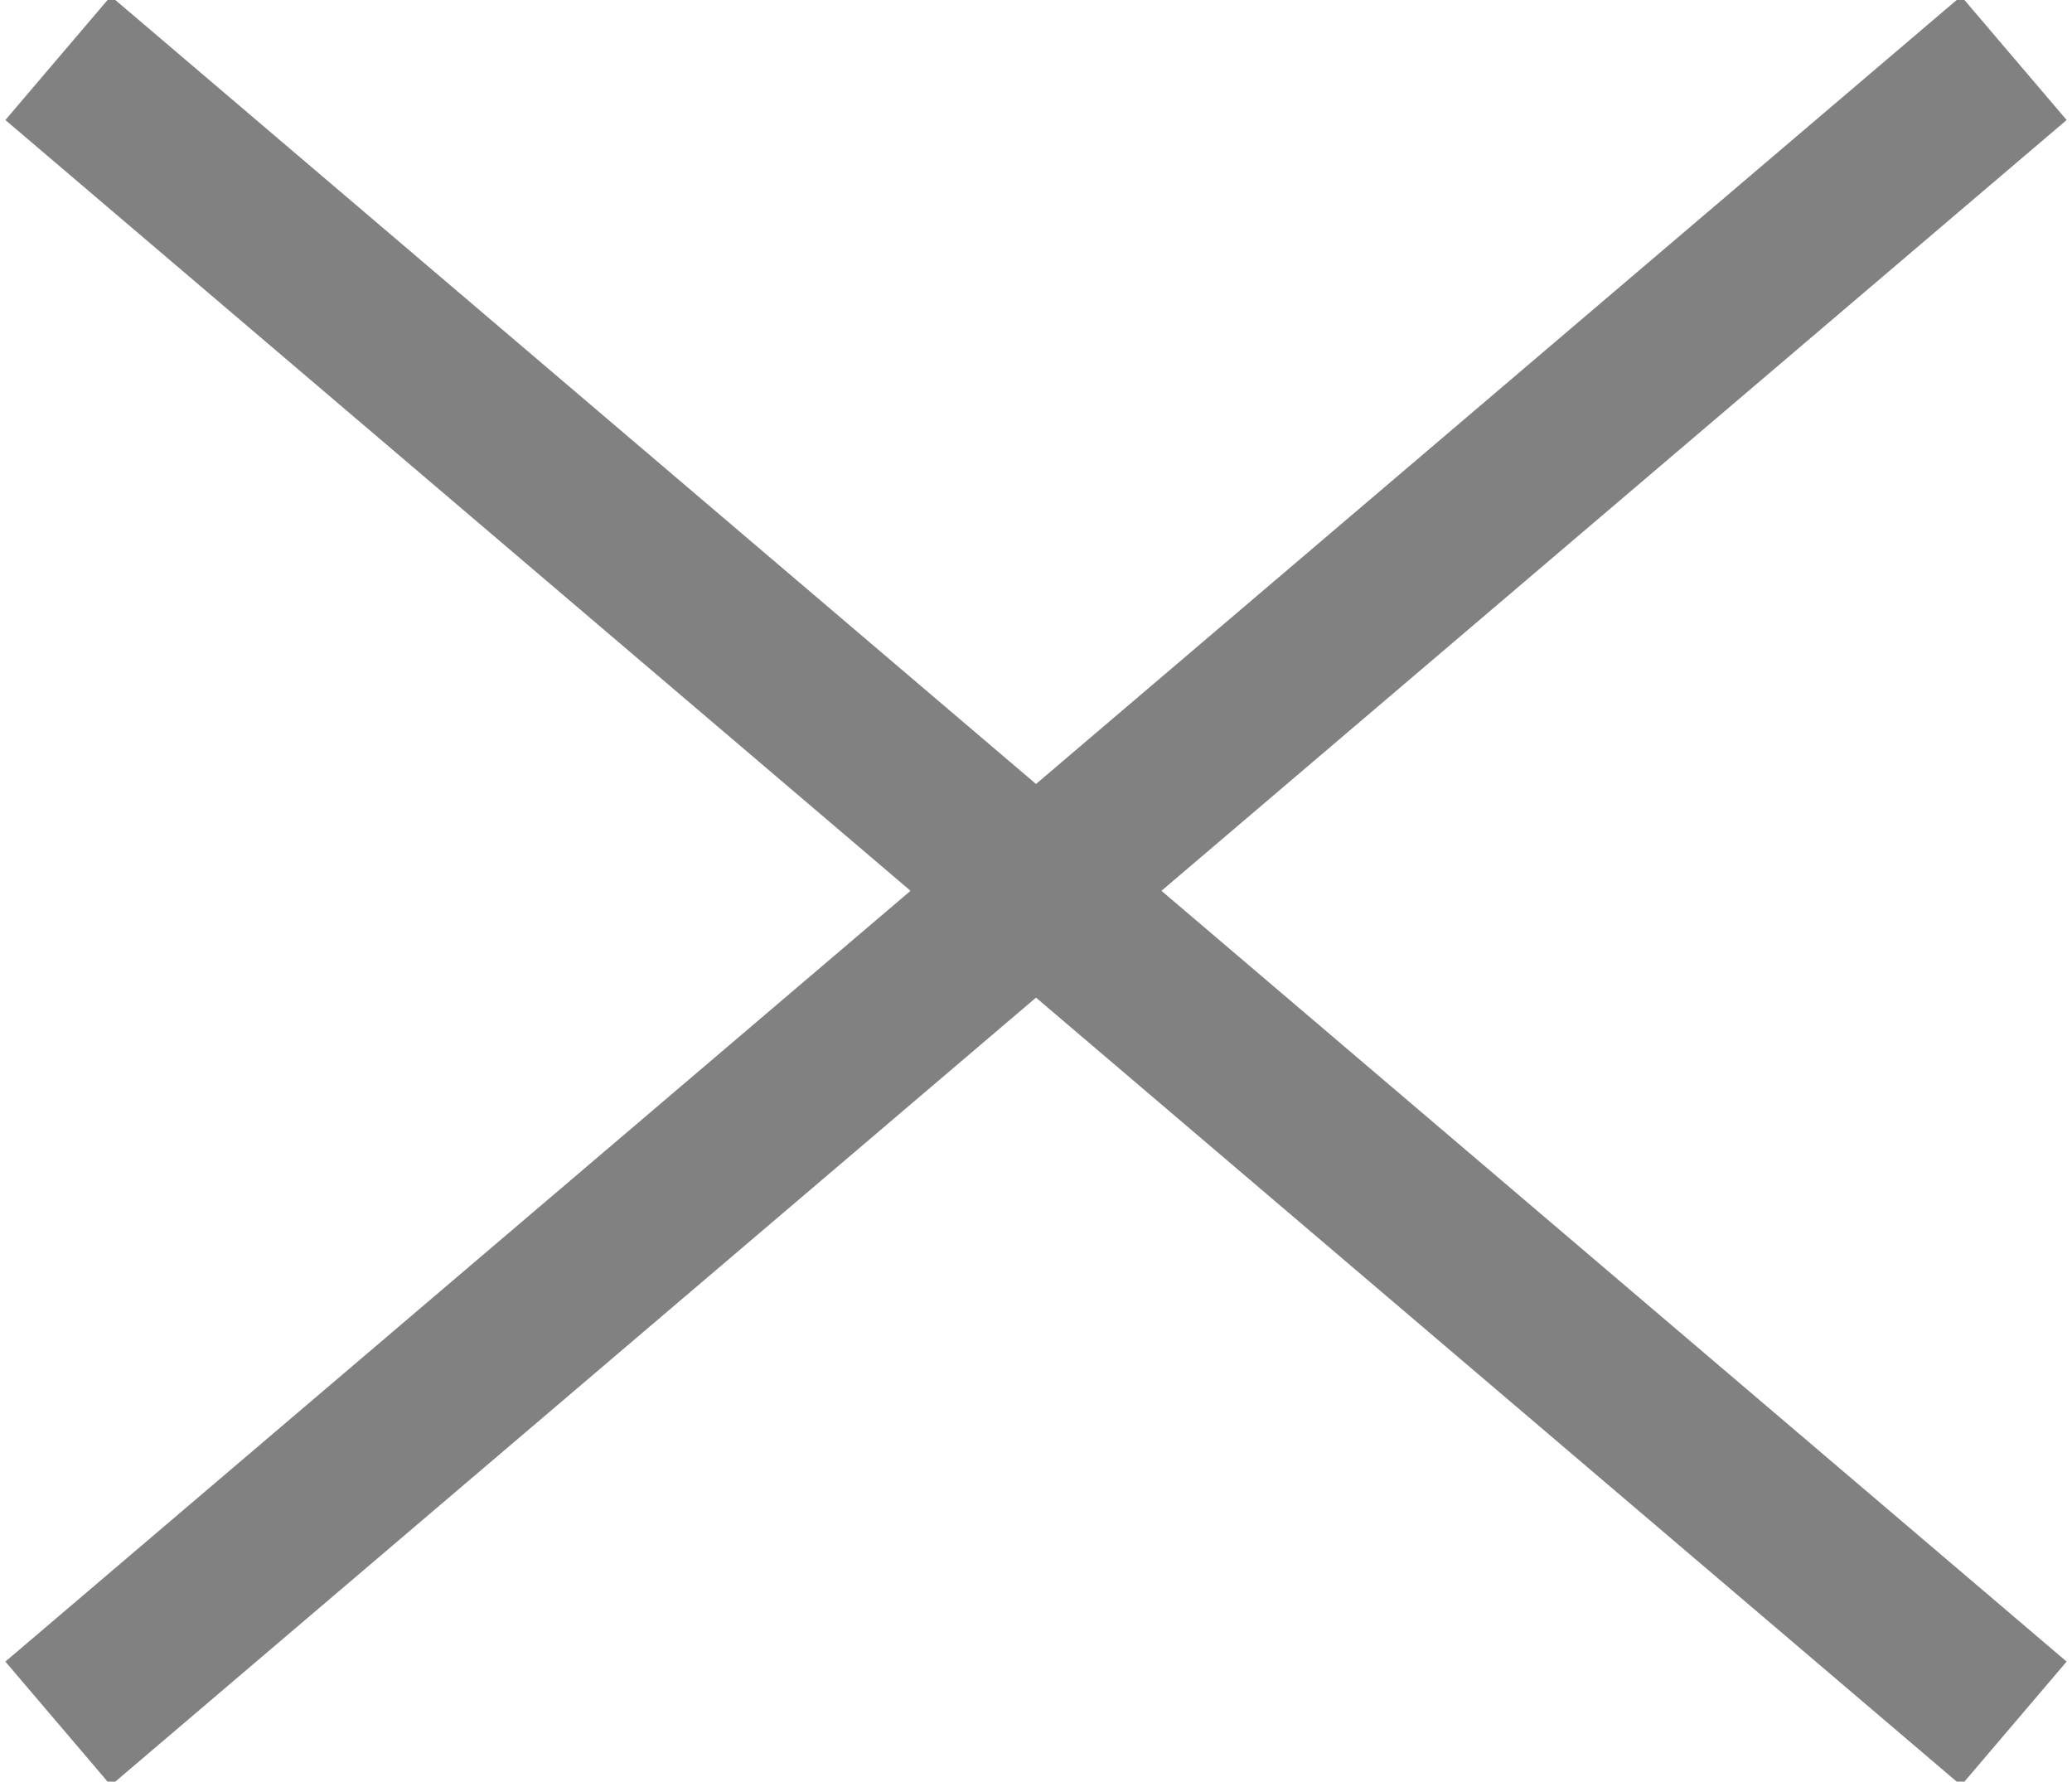
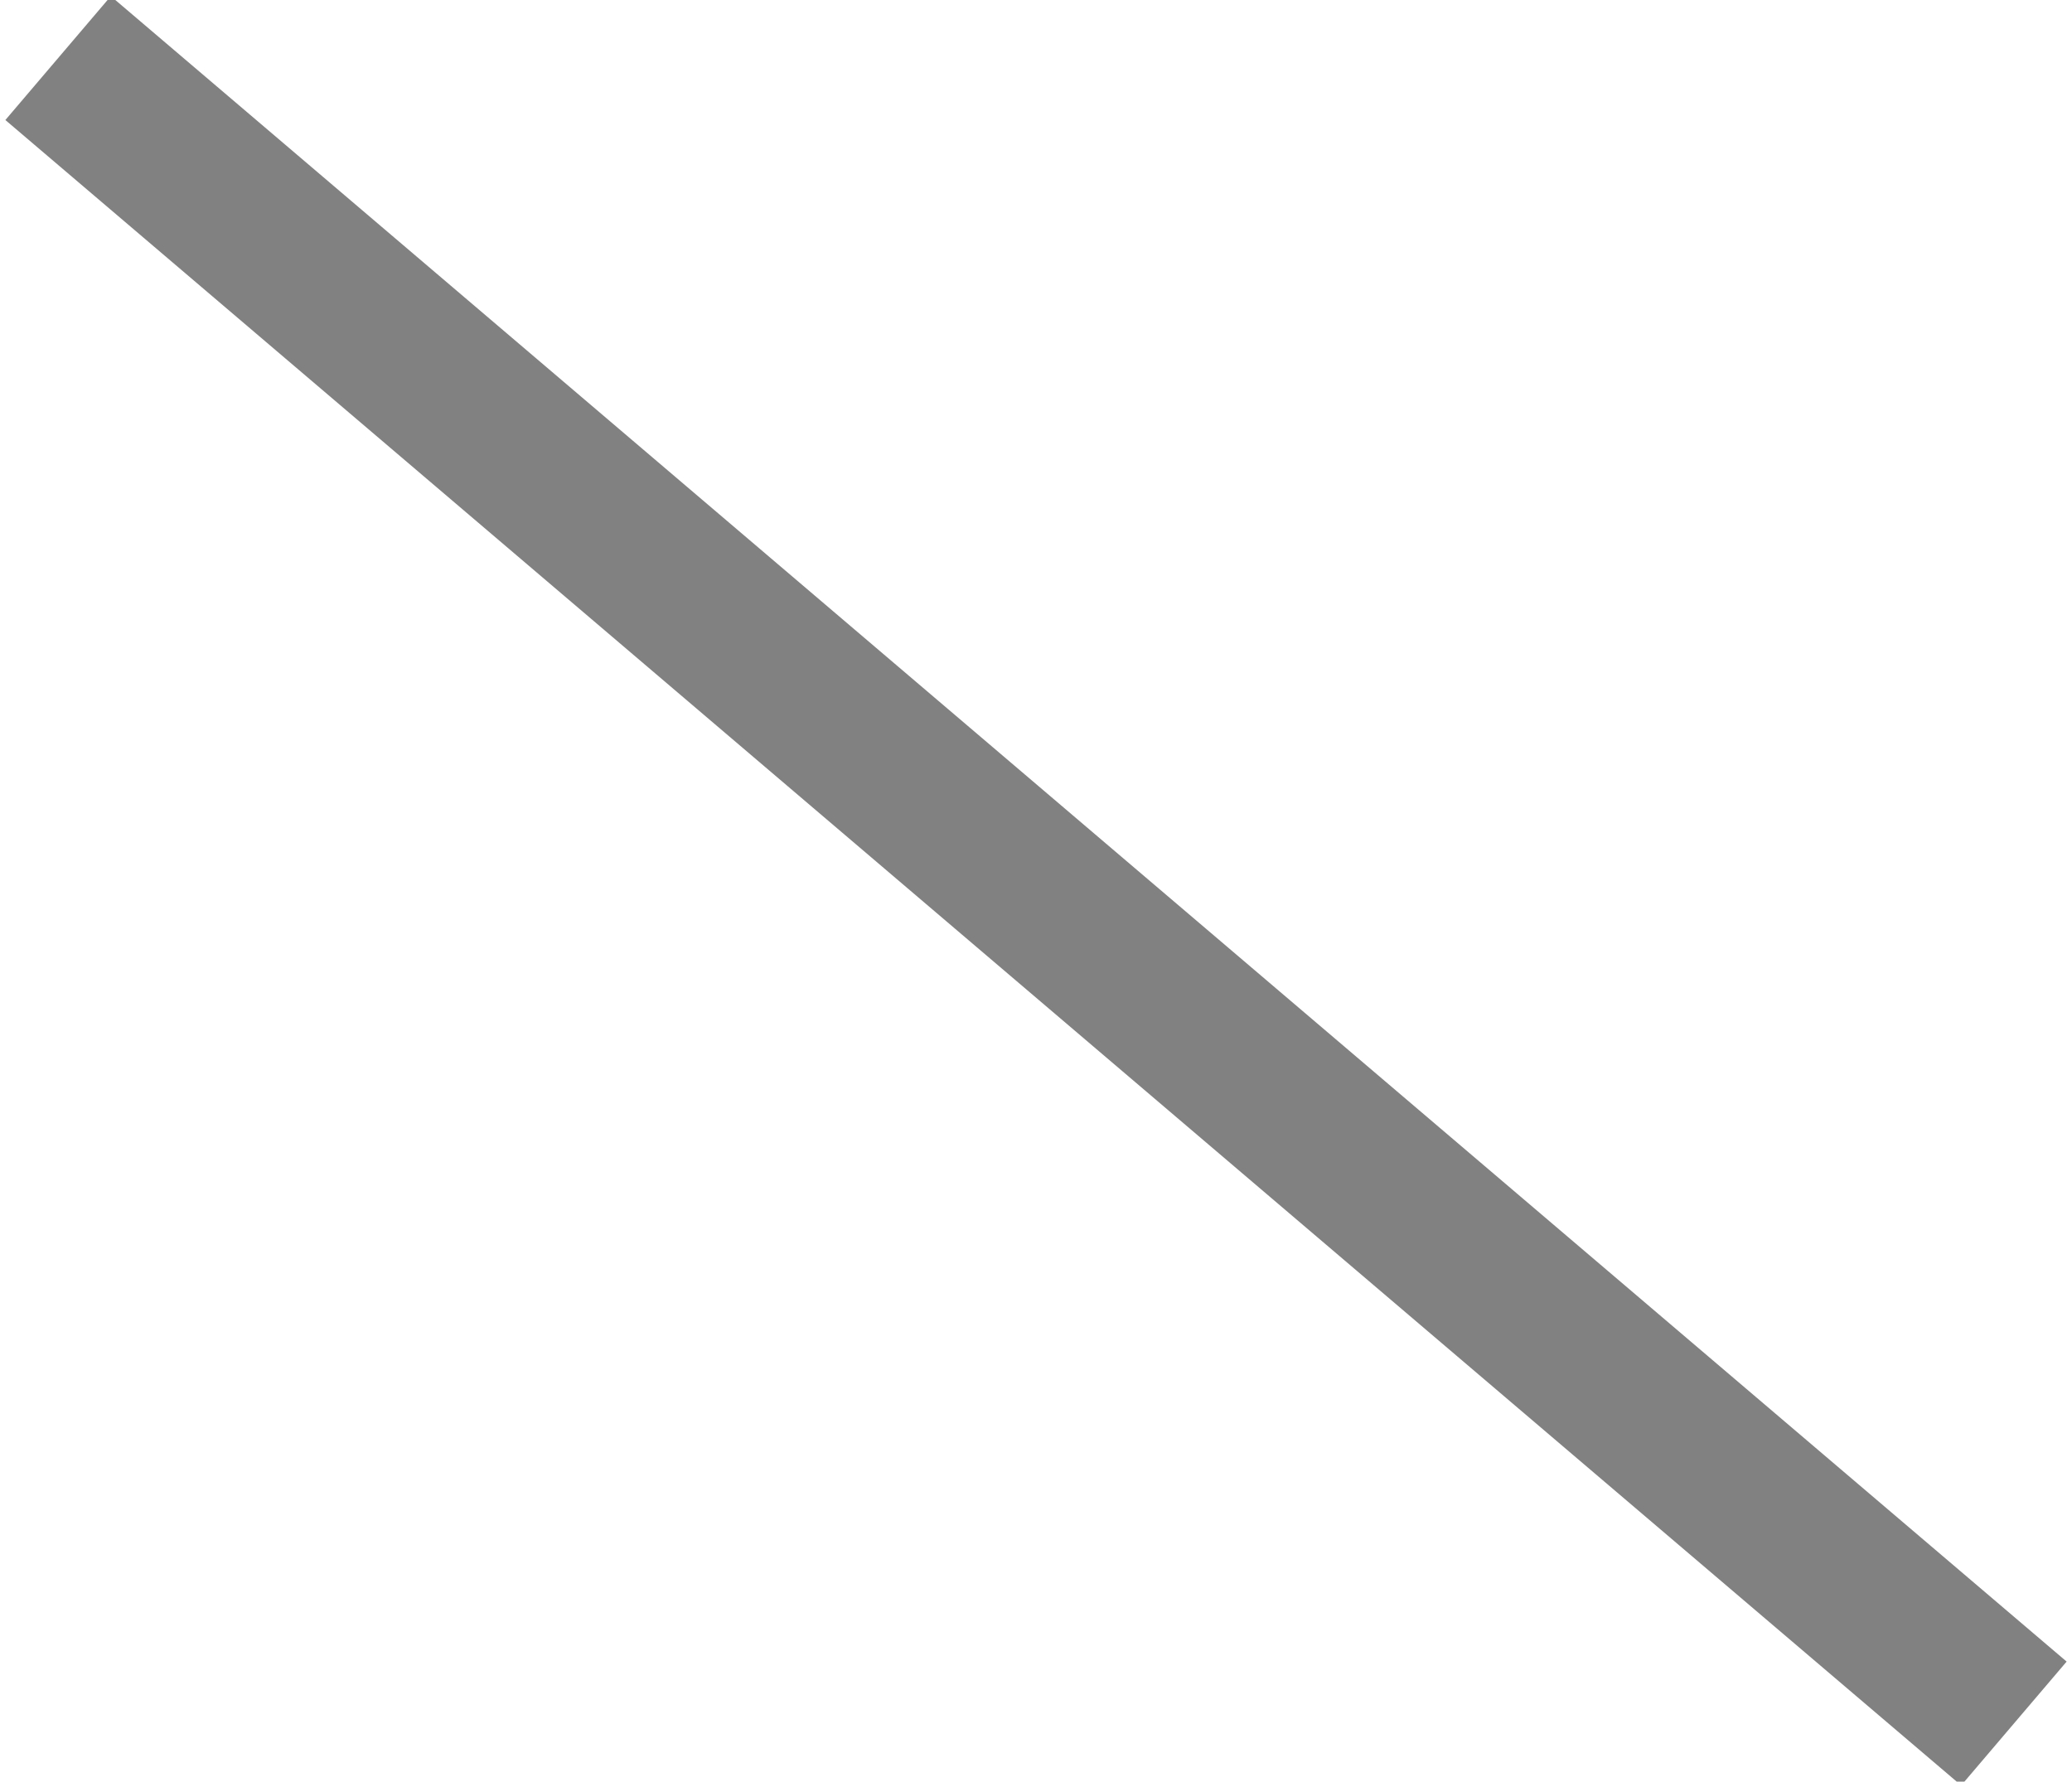
<svg xmlns="http://www.w3.org/2000/svg" width="10.7" height="9.2" viewBox="0 0 10.7 9.2">
  <defs>
    <style>.a{fill:none;stroke:#818182;stroke-miterlimit:10;stroke-width:0.84px;}</style>
  </defs>
-   <line class="a" x1="0.3" y1="8.9" x2="10.4" y2="0.3" />
  <line class="a" x1="0.3" y1="0.3" x2="10.4" y2="8.9" />
</svg>